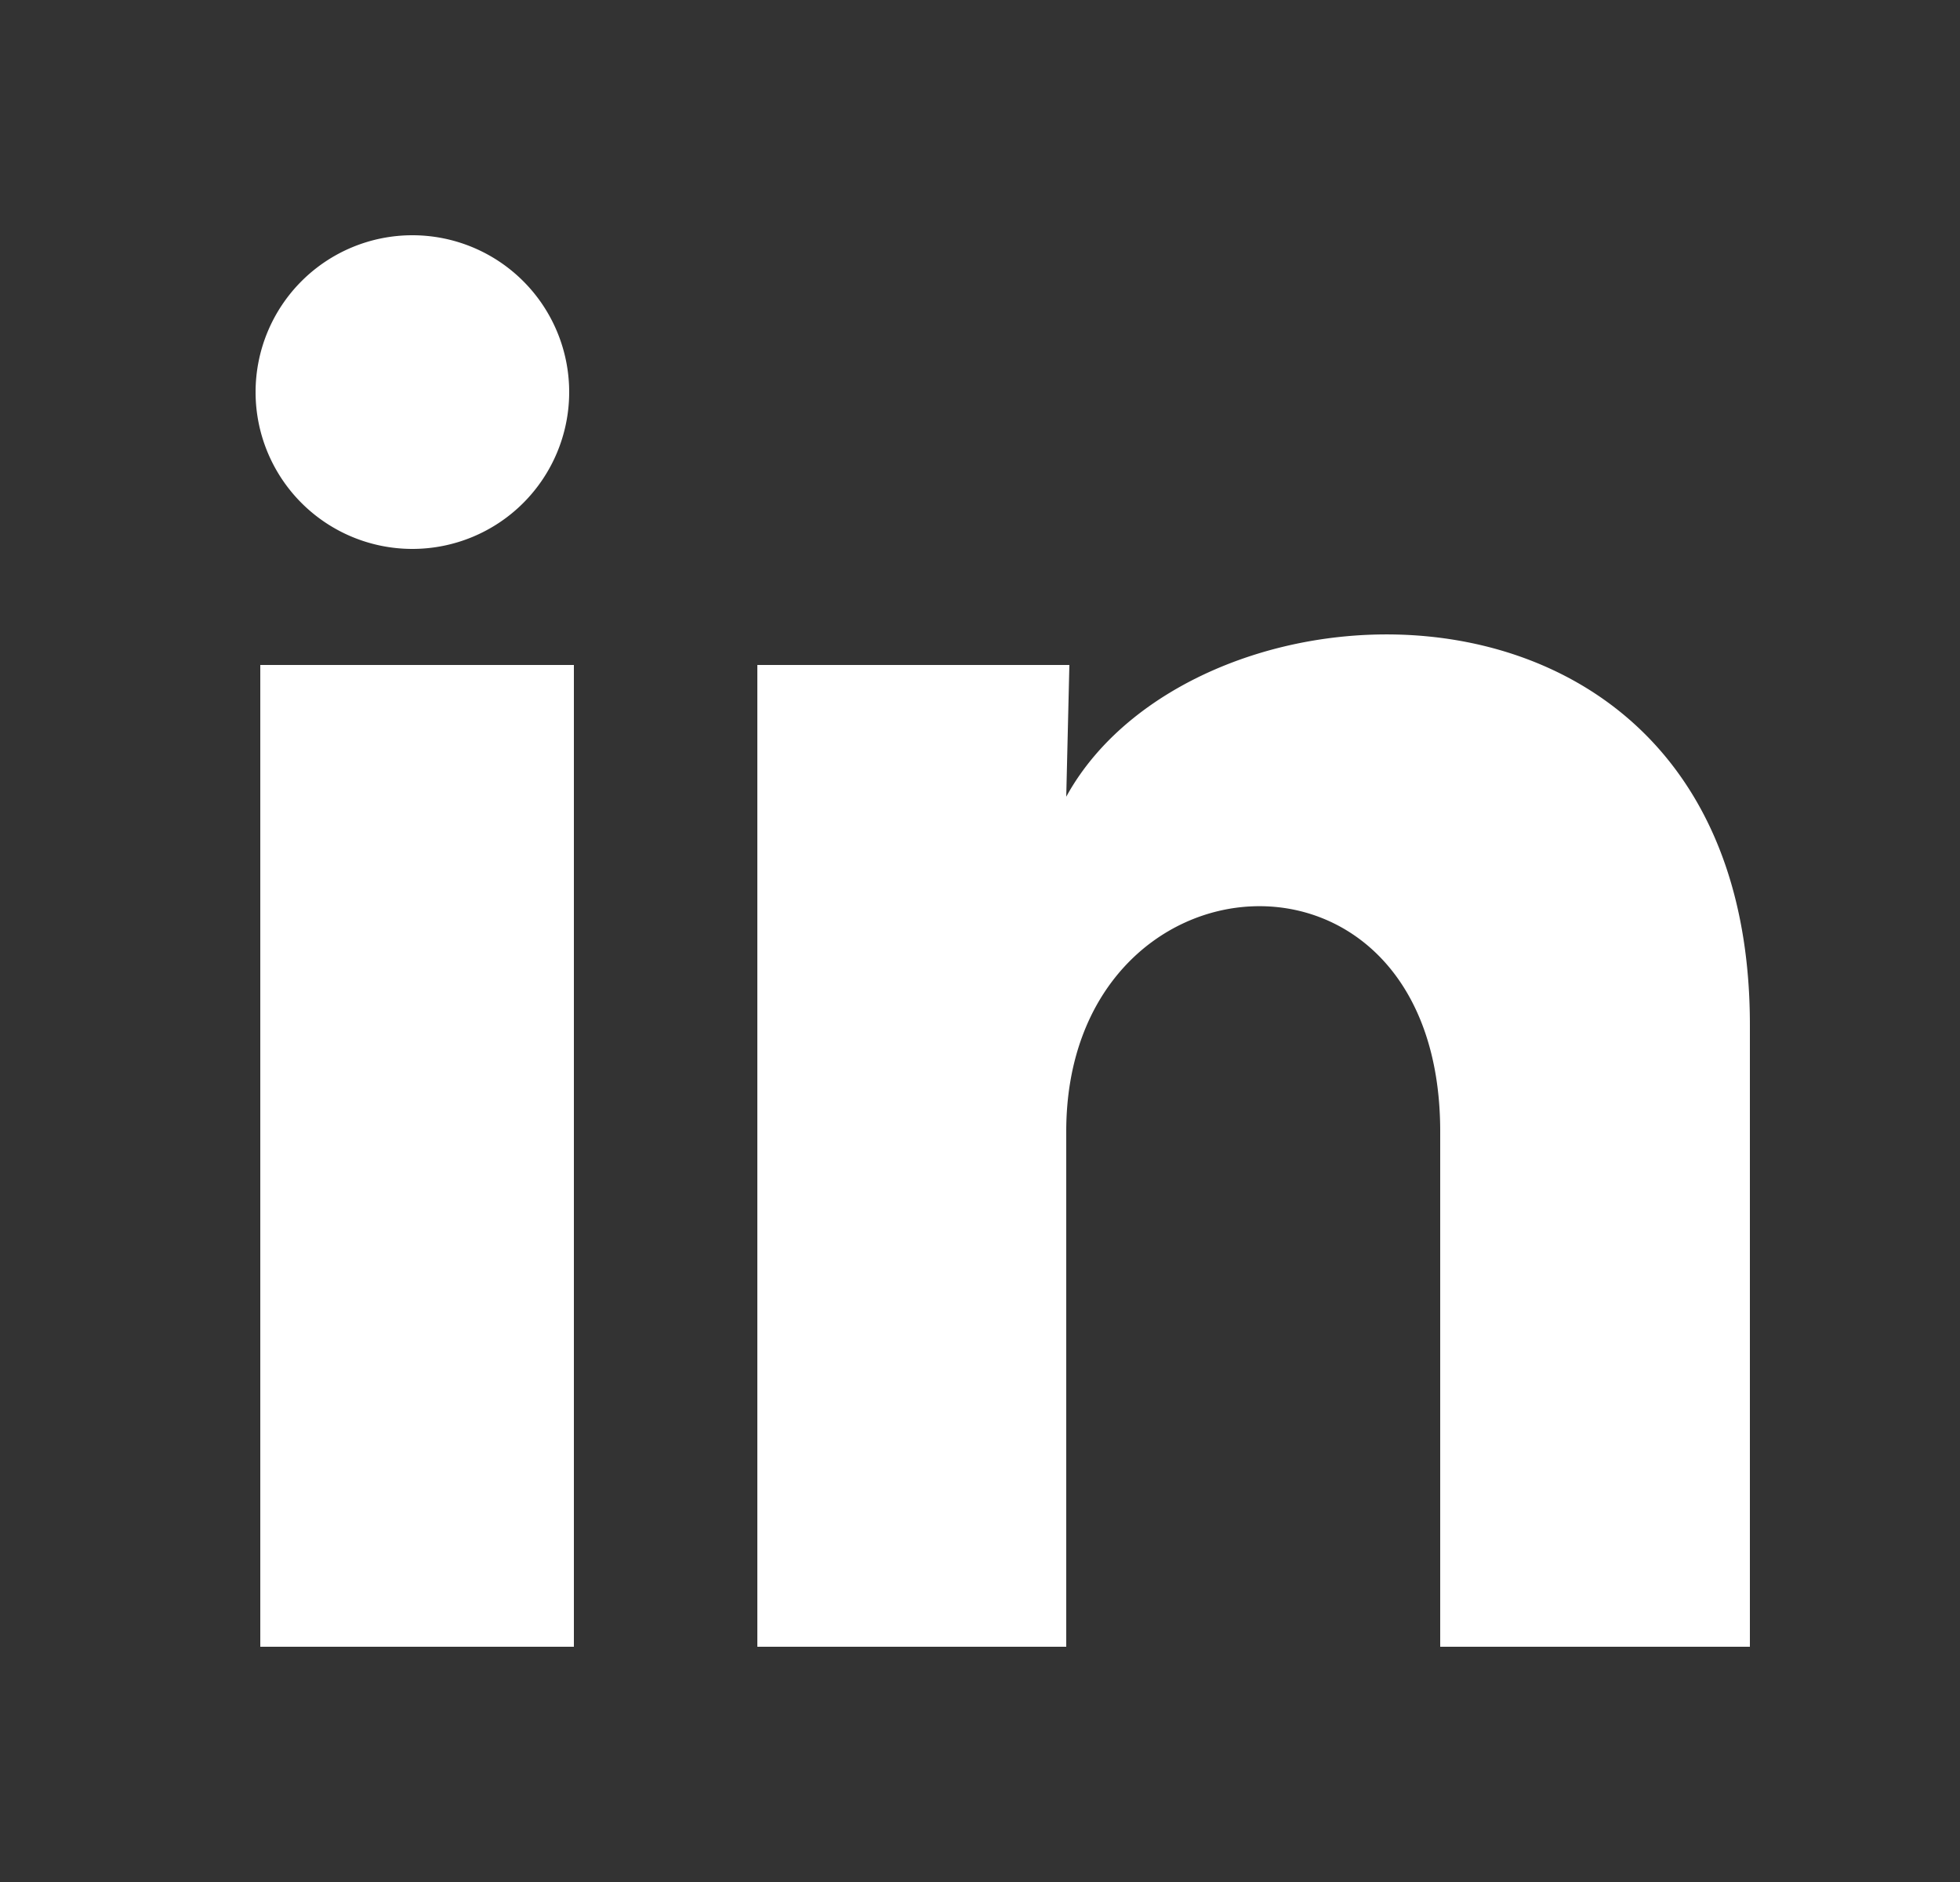
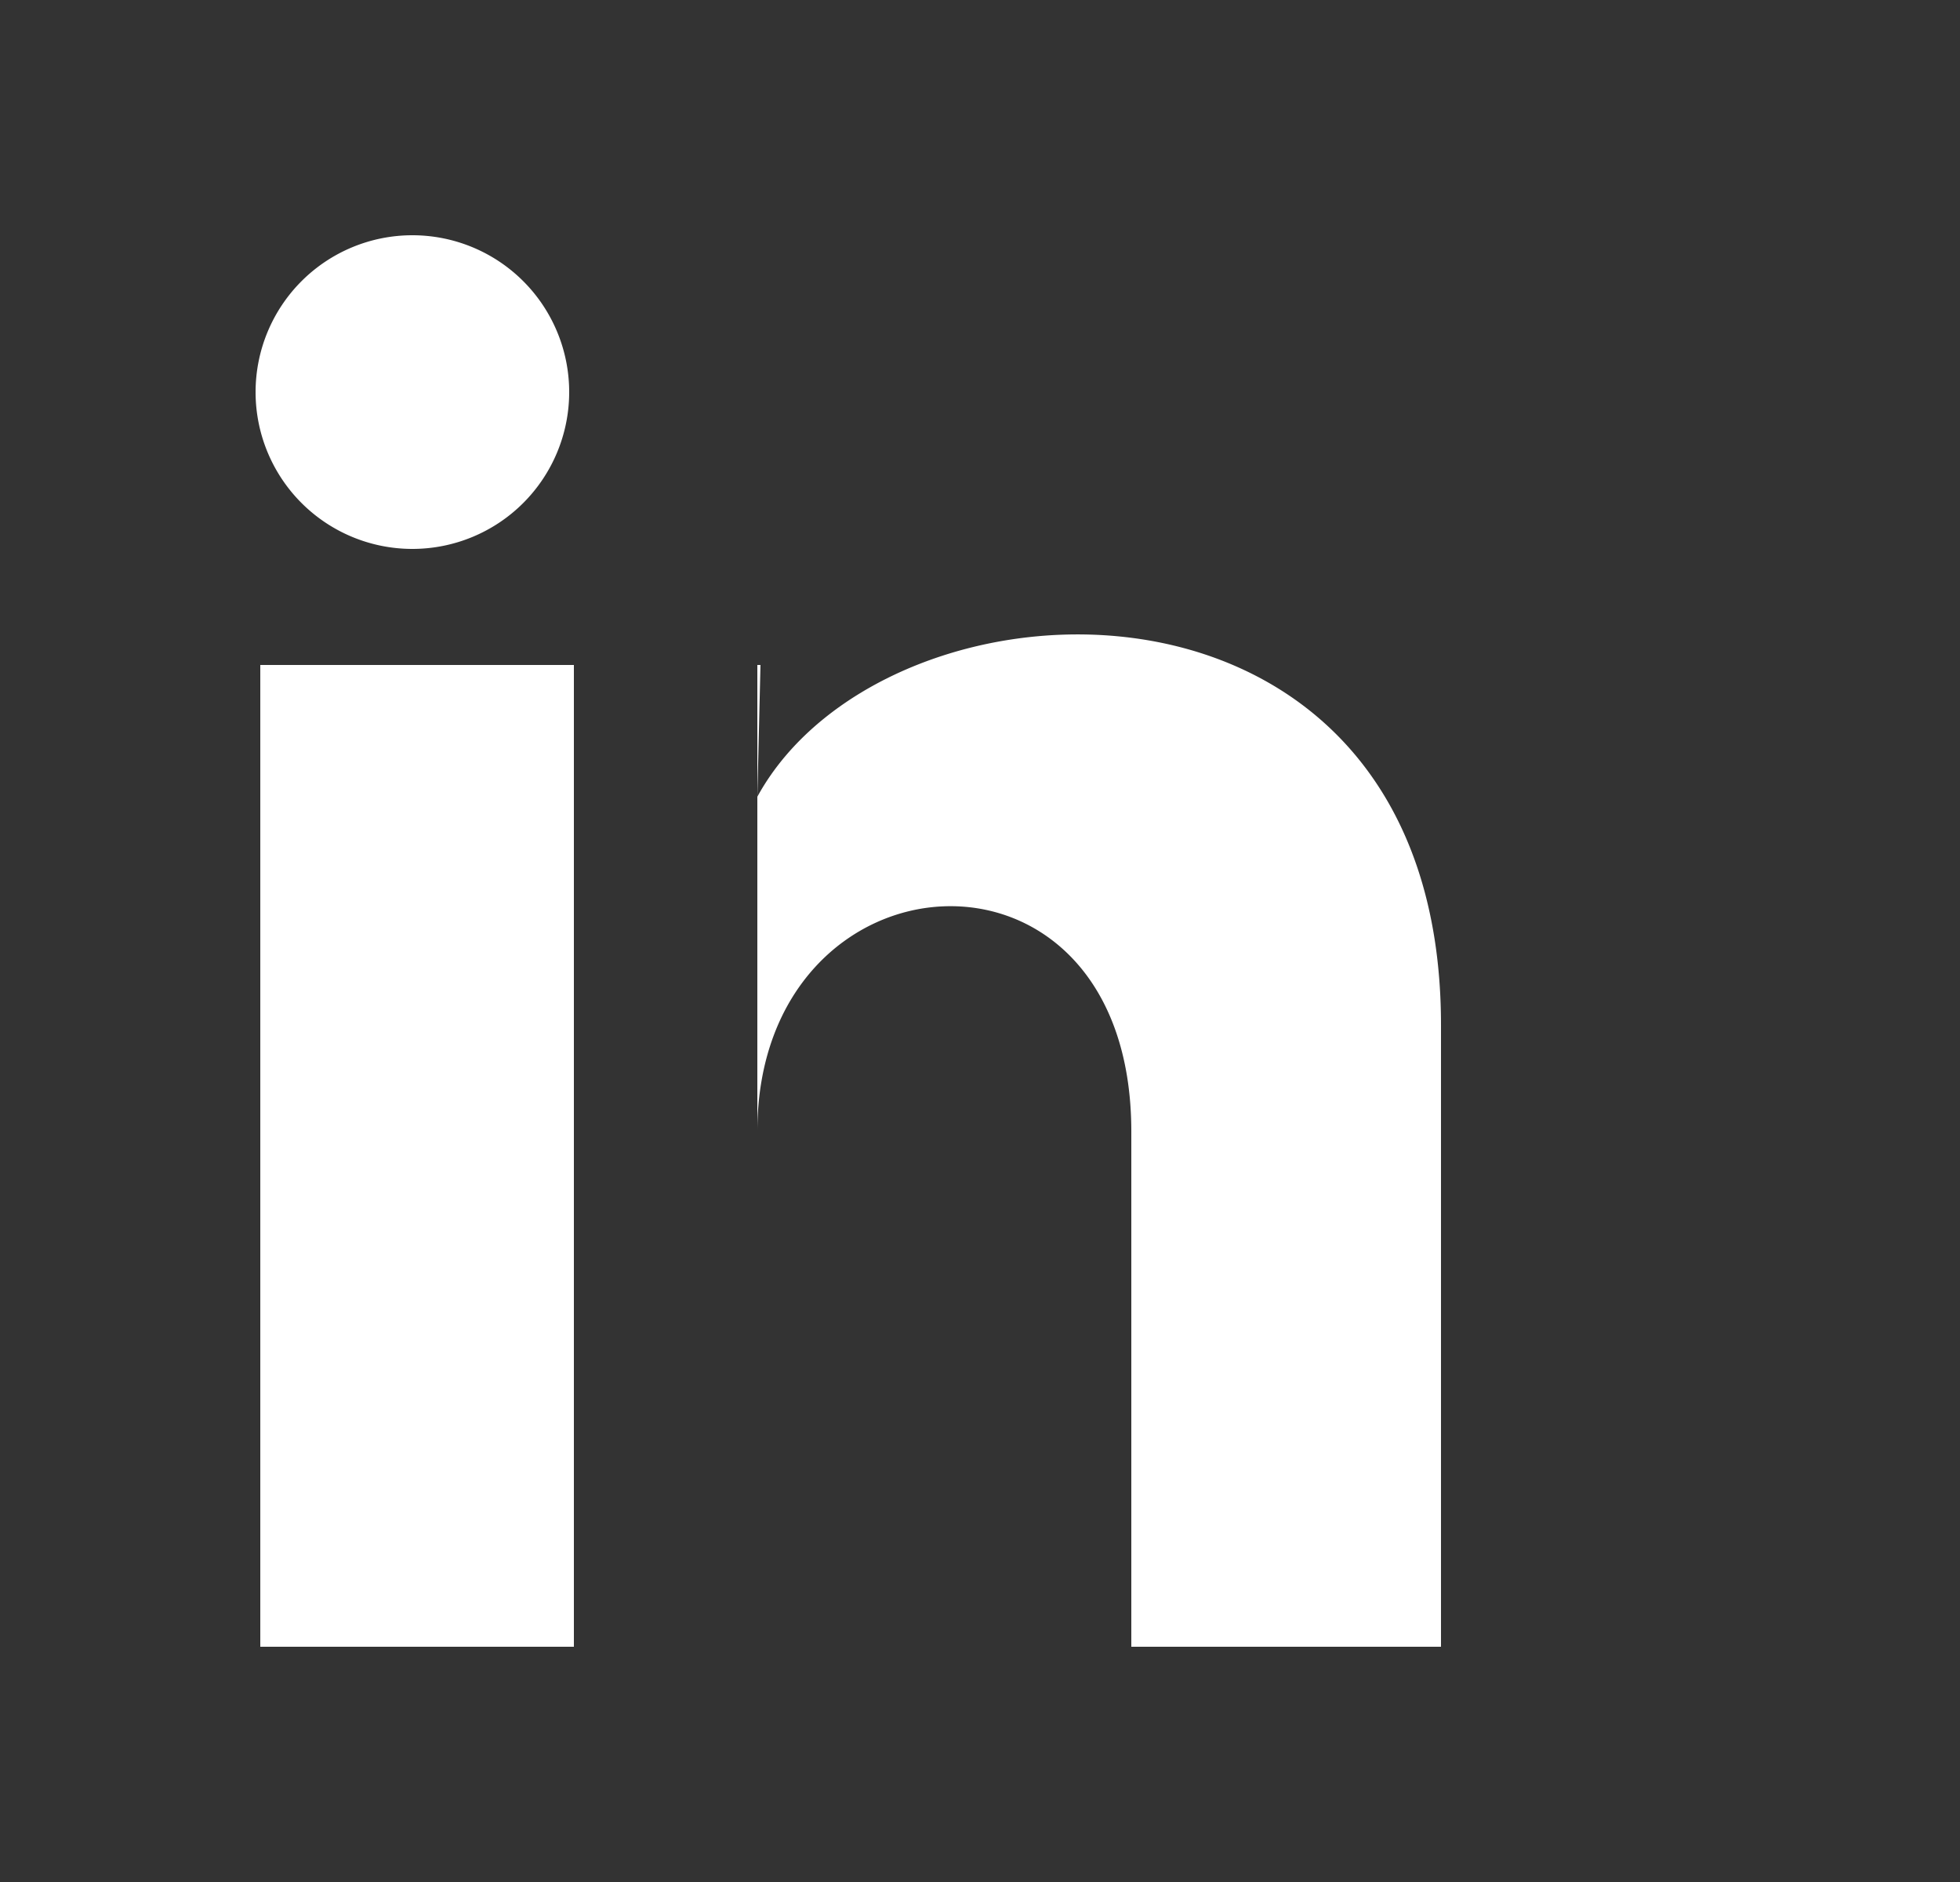
<svg xmlns="http://www.w3.org/2000/svg" width="25" height="24" viewBox="0 0 25 24" fill="none">
  <rect x="0" y="0" width="25" height="24" fill="#333333" stroke="none" />
-   <path d="M7.26 5a2 2 0 1 1-4 0 2 2 0 0 1 4 0zm.06 3.48h-4V21h4V8.48zm6.32 0H9.66V21h3.94v-6.57c0-3.66 4.77-4 4.77 0V21h3.95v-7.93c0-6.17-7.06-5.94-8.72-2.91l.04-1.68z" fill="#fff" />
+   <path d="M7.26 5a2 2 0 1 1-4 0 2 2 0 0 1 4 0zm.06 3.48h-4V21h4V8.48zm6.32 0H9.66V21v-6.57c0-3.66 4.77-4 4.77 0V21h3.95v-7.93c0-6.17-7.06-5.94-8.72-2.91l.04-1.68z" fill="#fff" />
</svg>